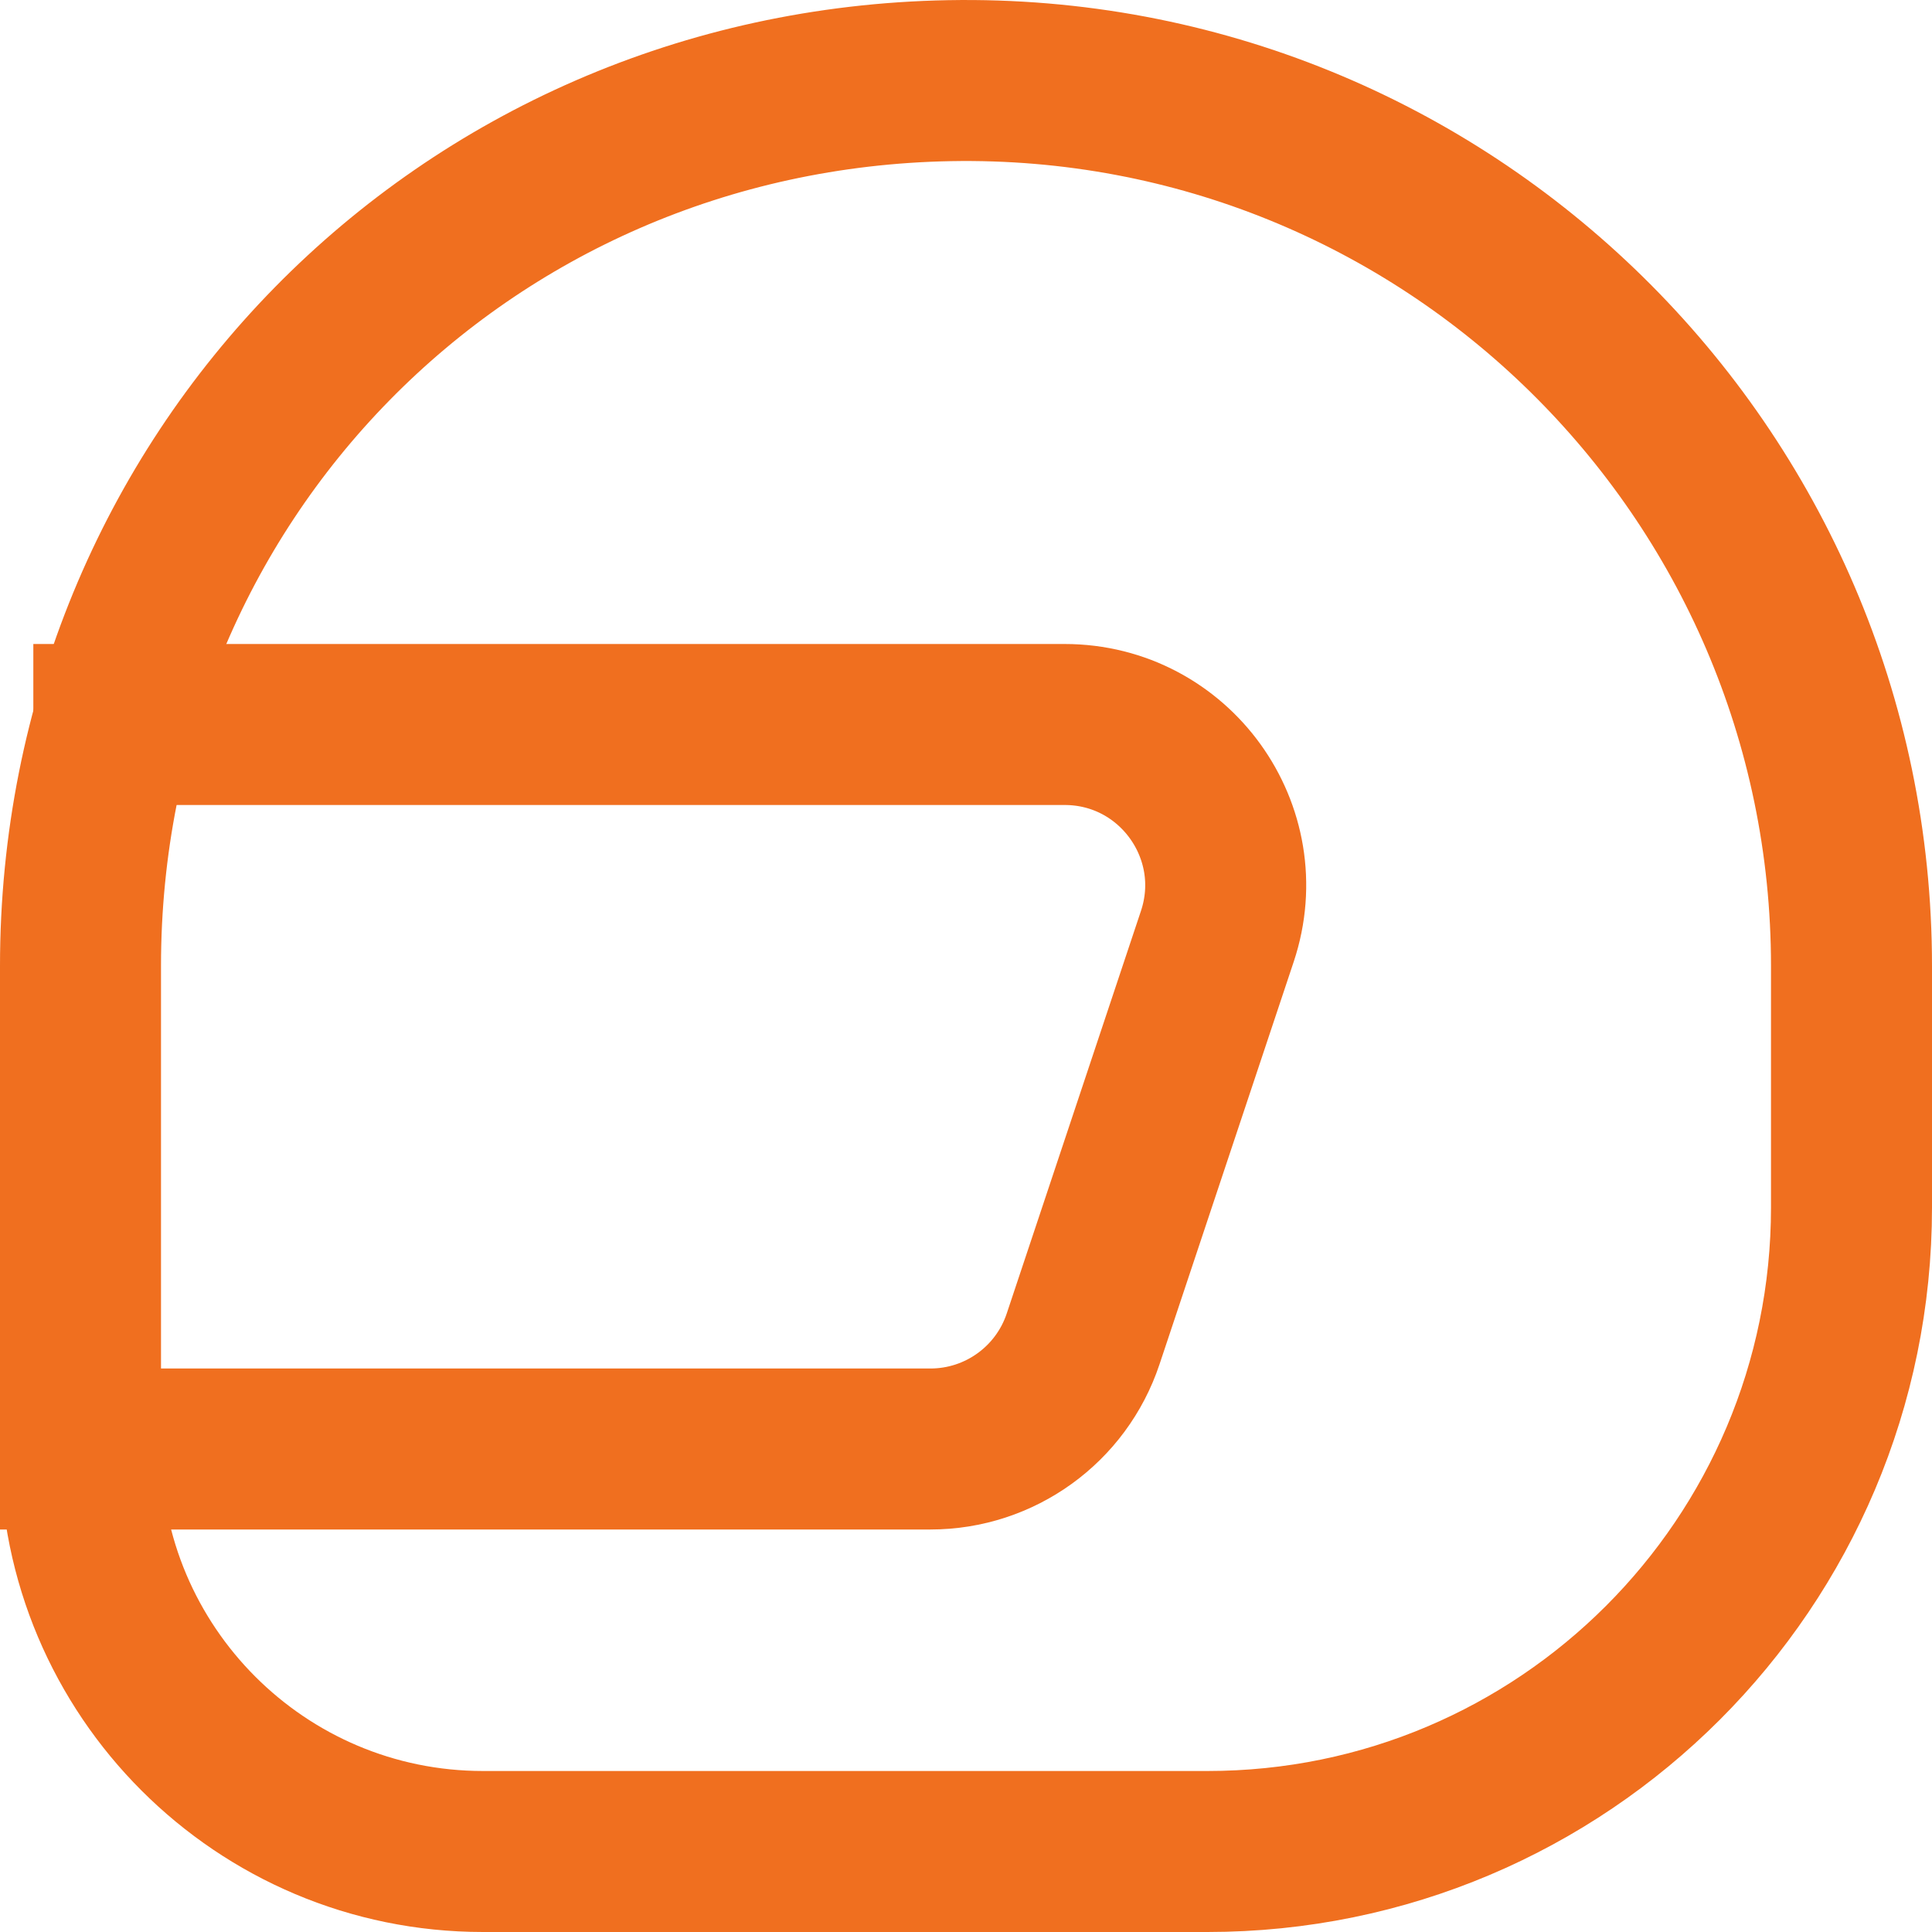
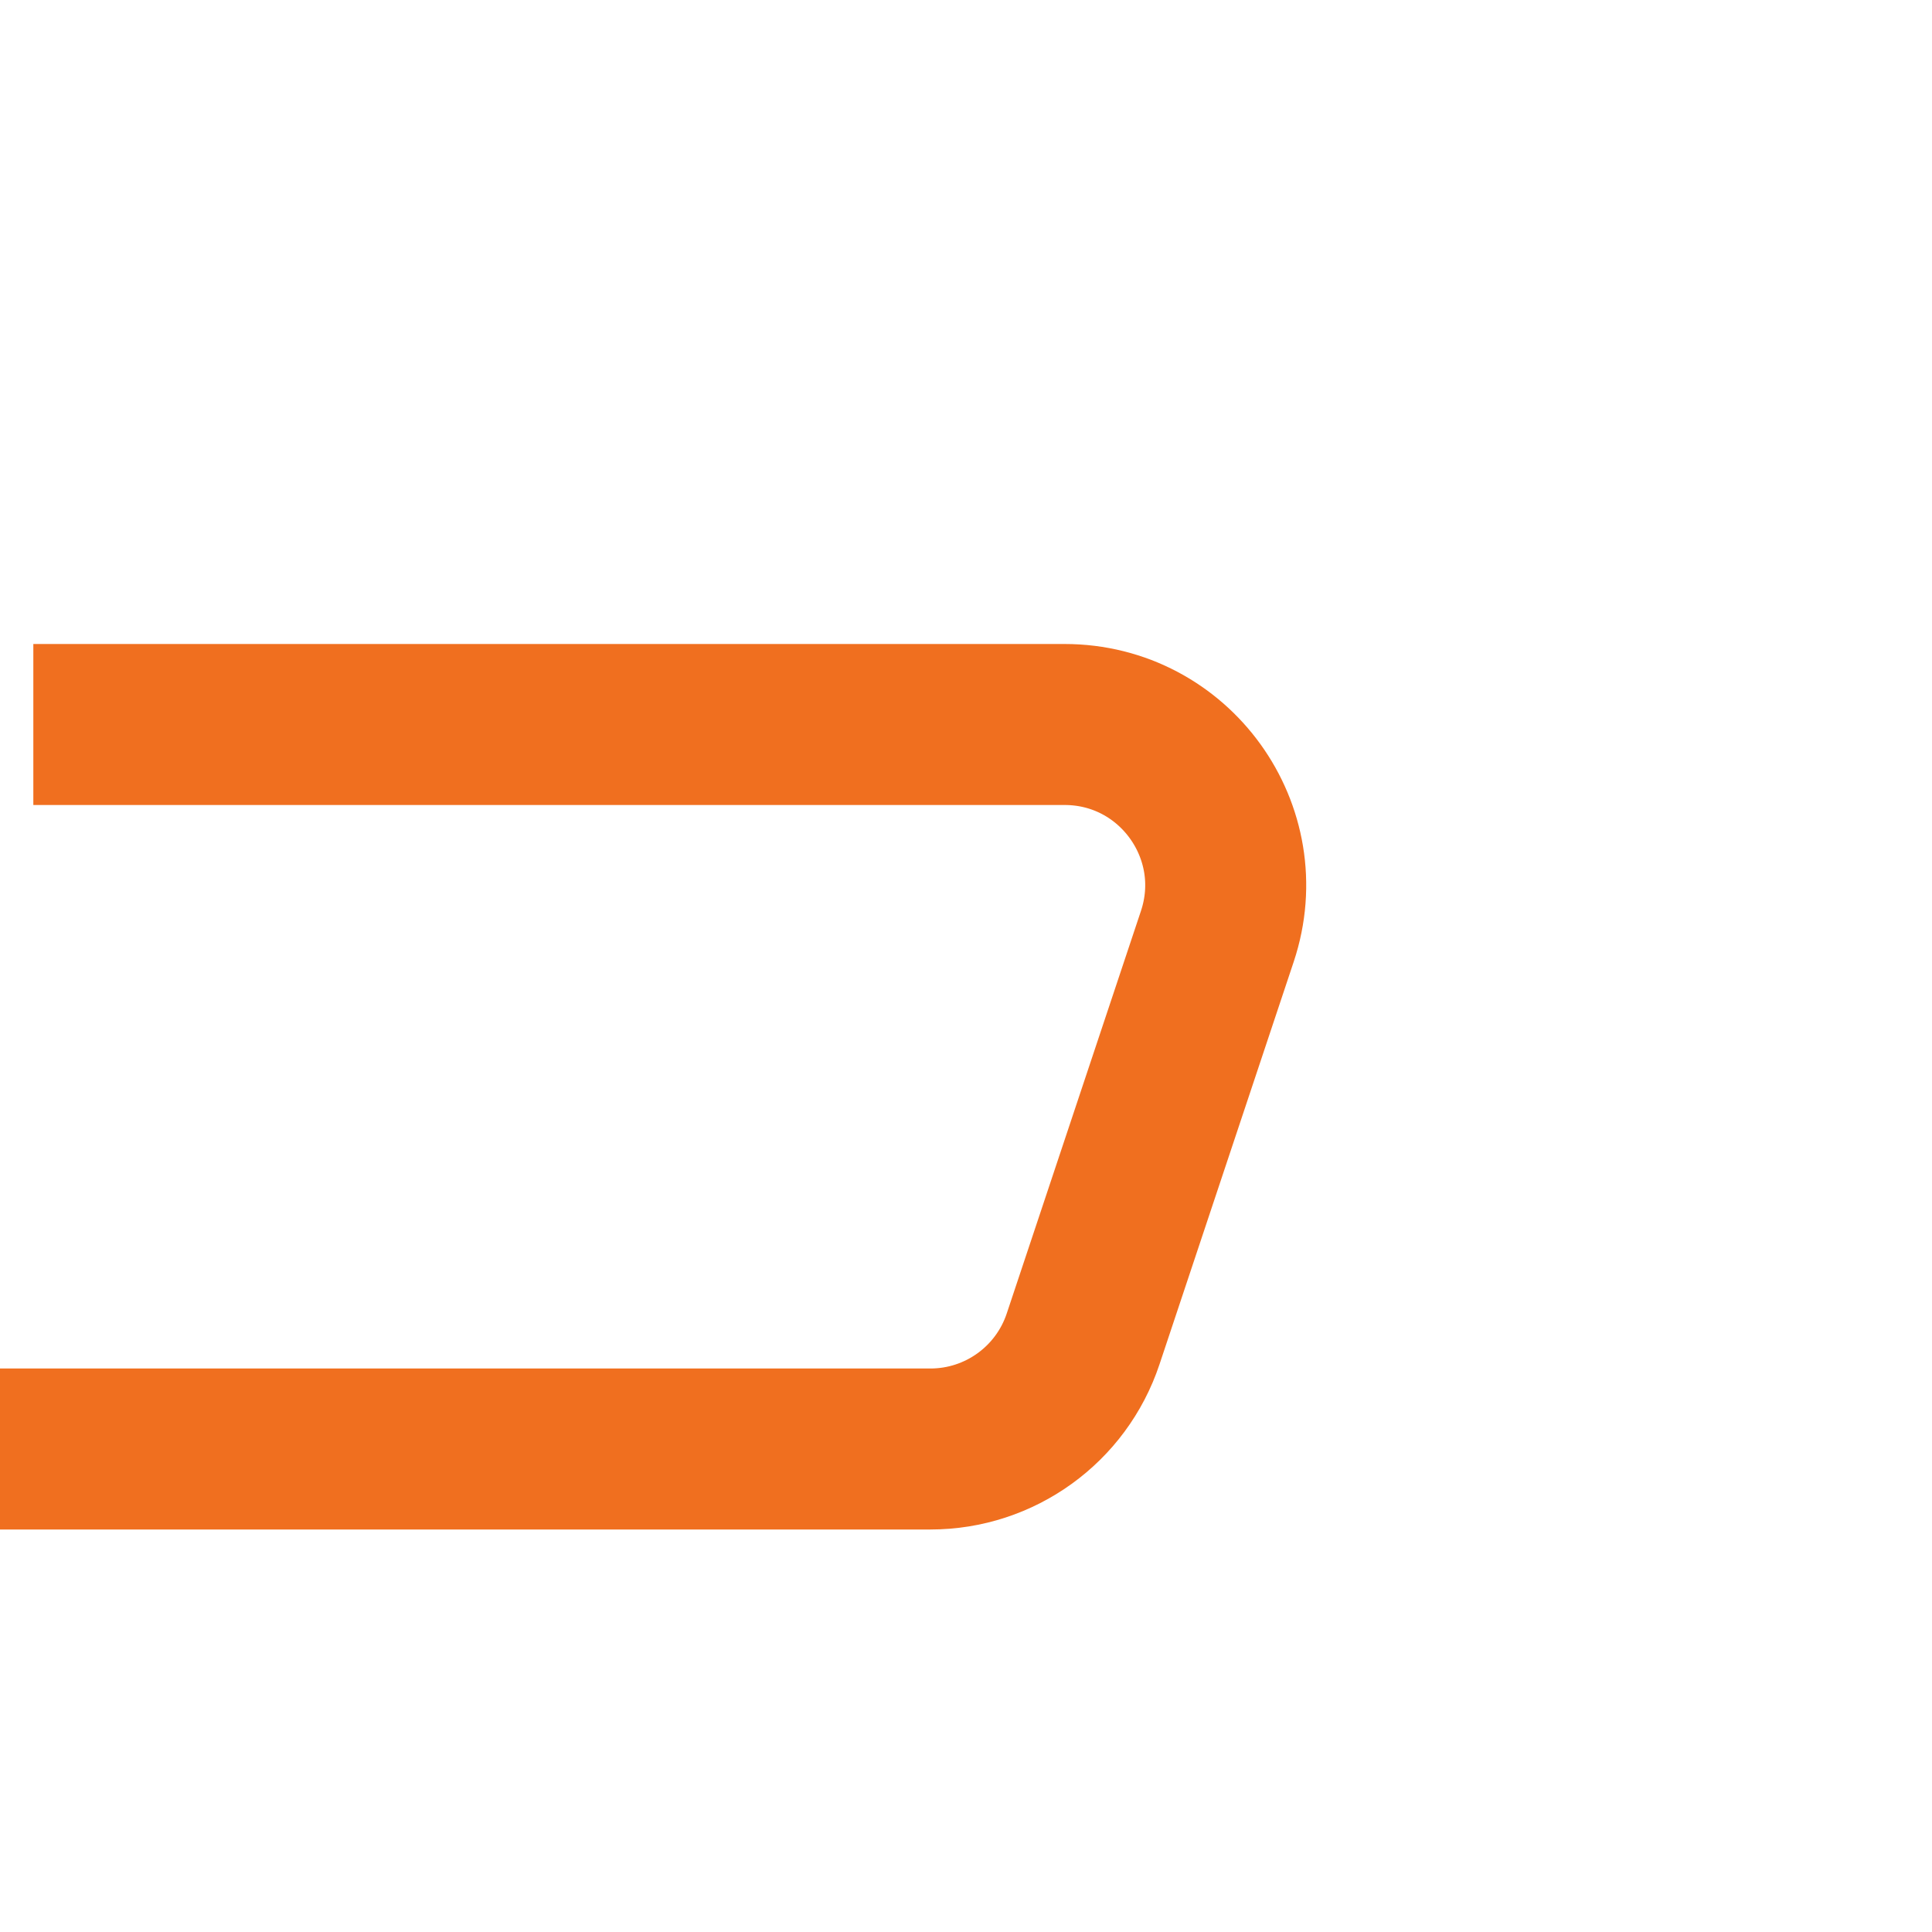
<svg xmlns="http://www.w3.org/2000/svg" width="24" height="24" viewBox="0 0 24 24">
  <g class="nc-icon-wrapper" fill="#F06F1F" stroke-linecap="square" stroke-linejoin="miter" stroke-miterlimit="10">
    <path data-cap="butt" data-color="color-2" fill="none" stroke="#F06F1F" stroke-width="2" d="M1,18h10.558 c0.861,0,1.625-0.551,1.897-1.368l1.667-5C15.554,10.337,14.59,9,13.225,9H1.414" stroke-linecap="butt" />
-     <path fill="none" stroke="#F06F1F" stroke-width="2" d="M11.794,1.002 C5.738,1.113,1,5.943,1,12v6c0,2.761,2.239,5,5,5H15c4.418,0,8-3.582,8-8v-3 C23,5.856,17.963,0.889,11.794,1.002z" />
  </g>
</svg>